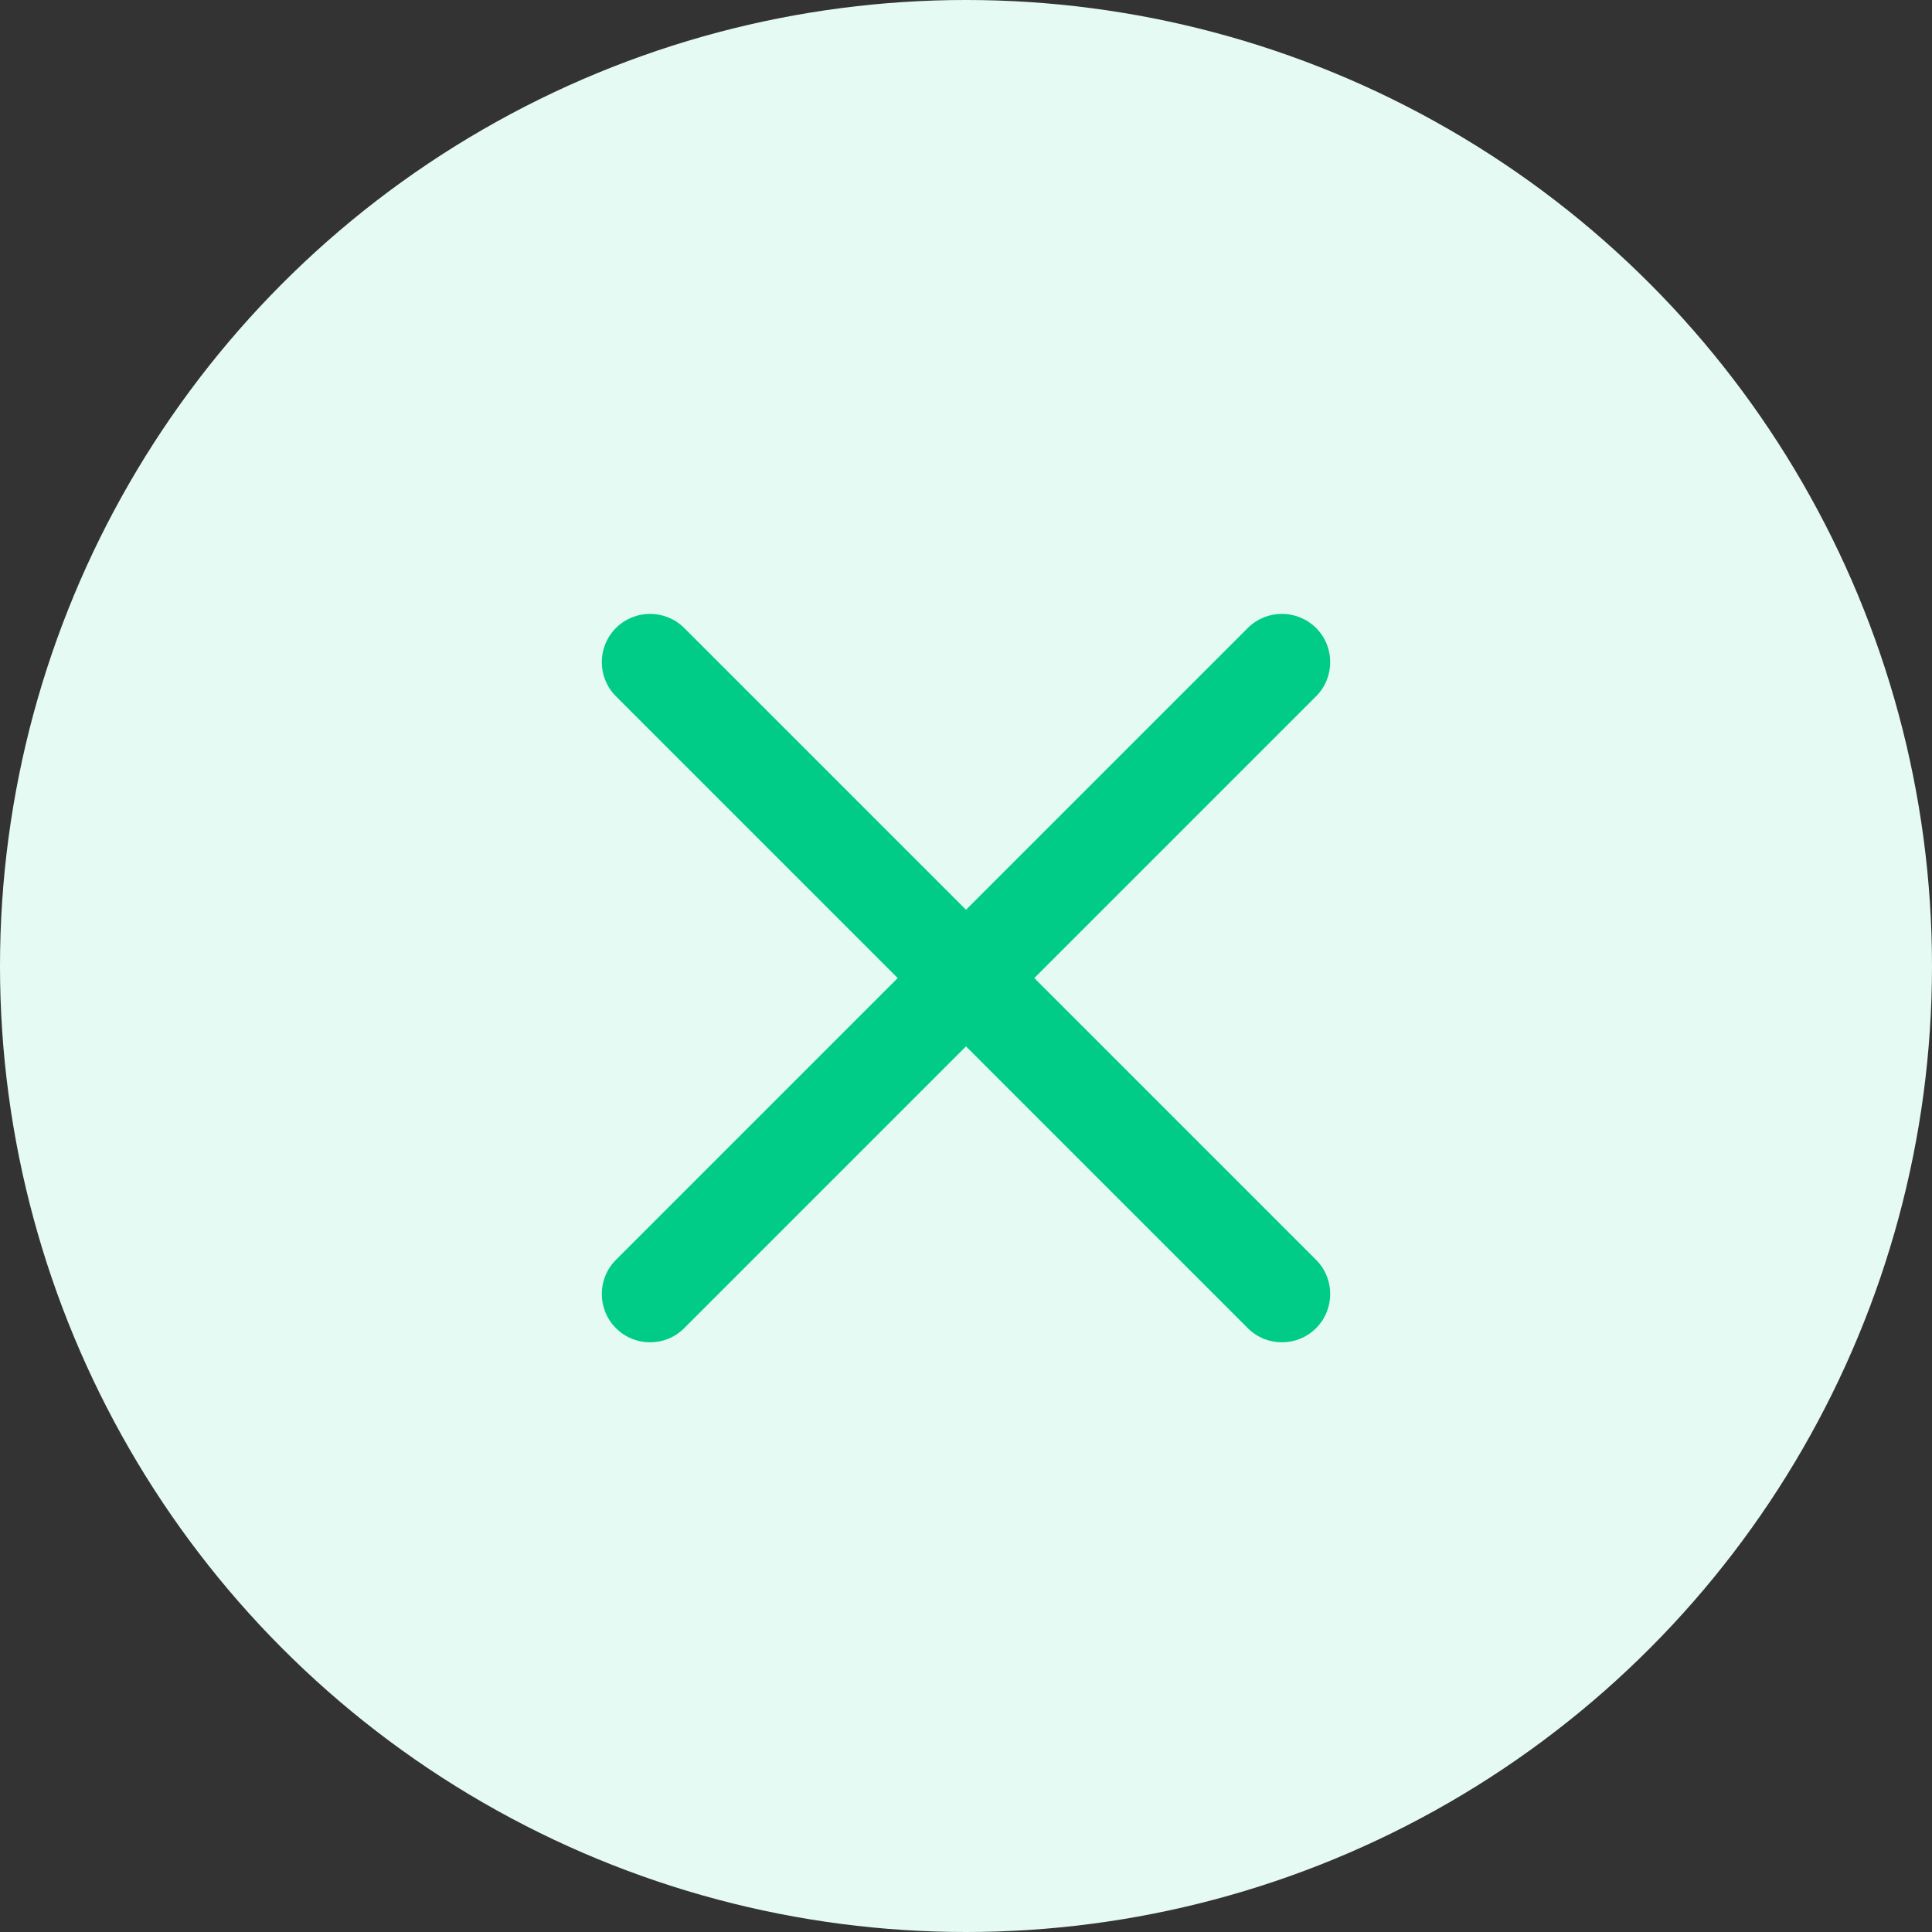
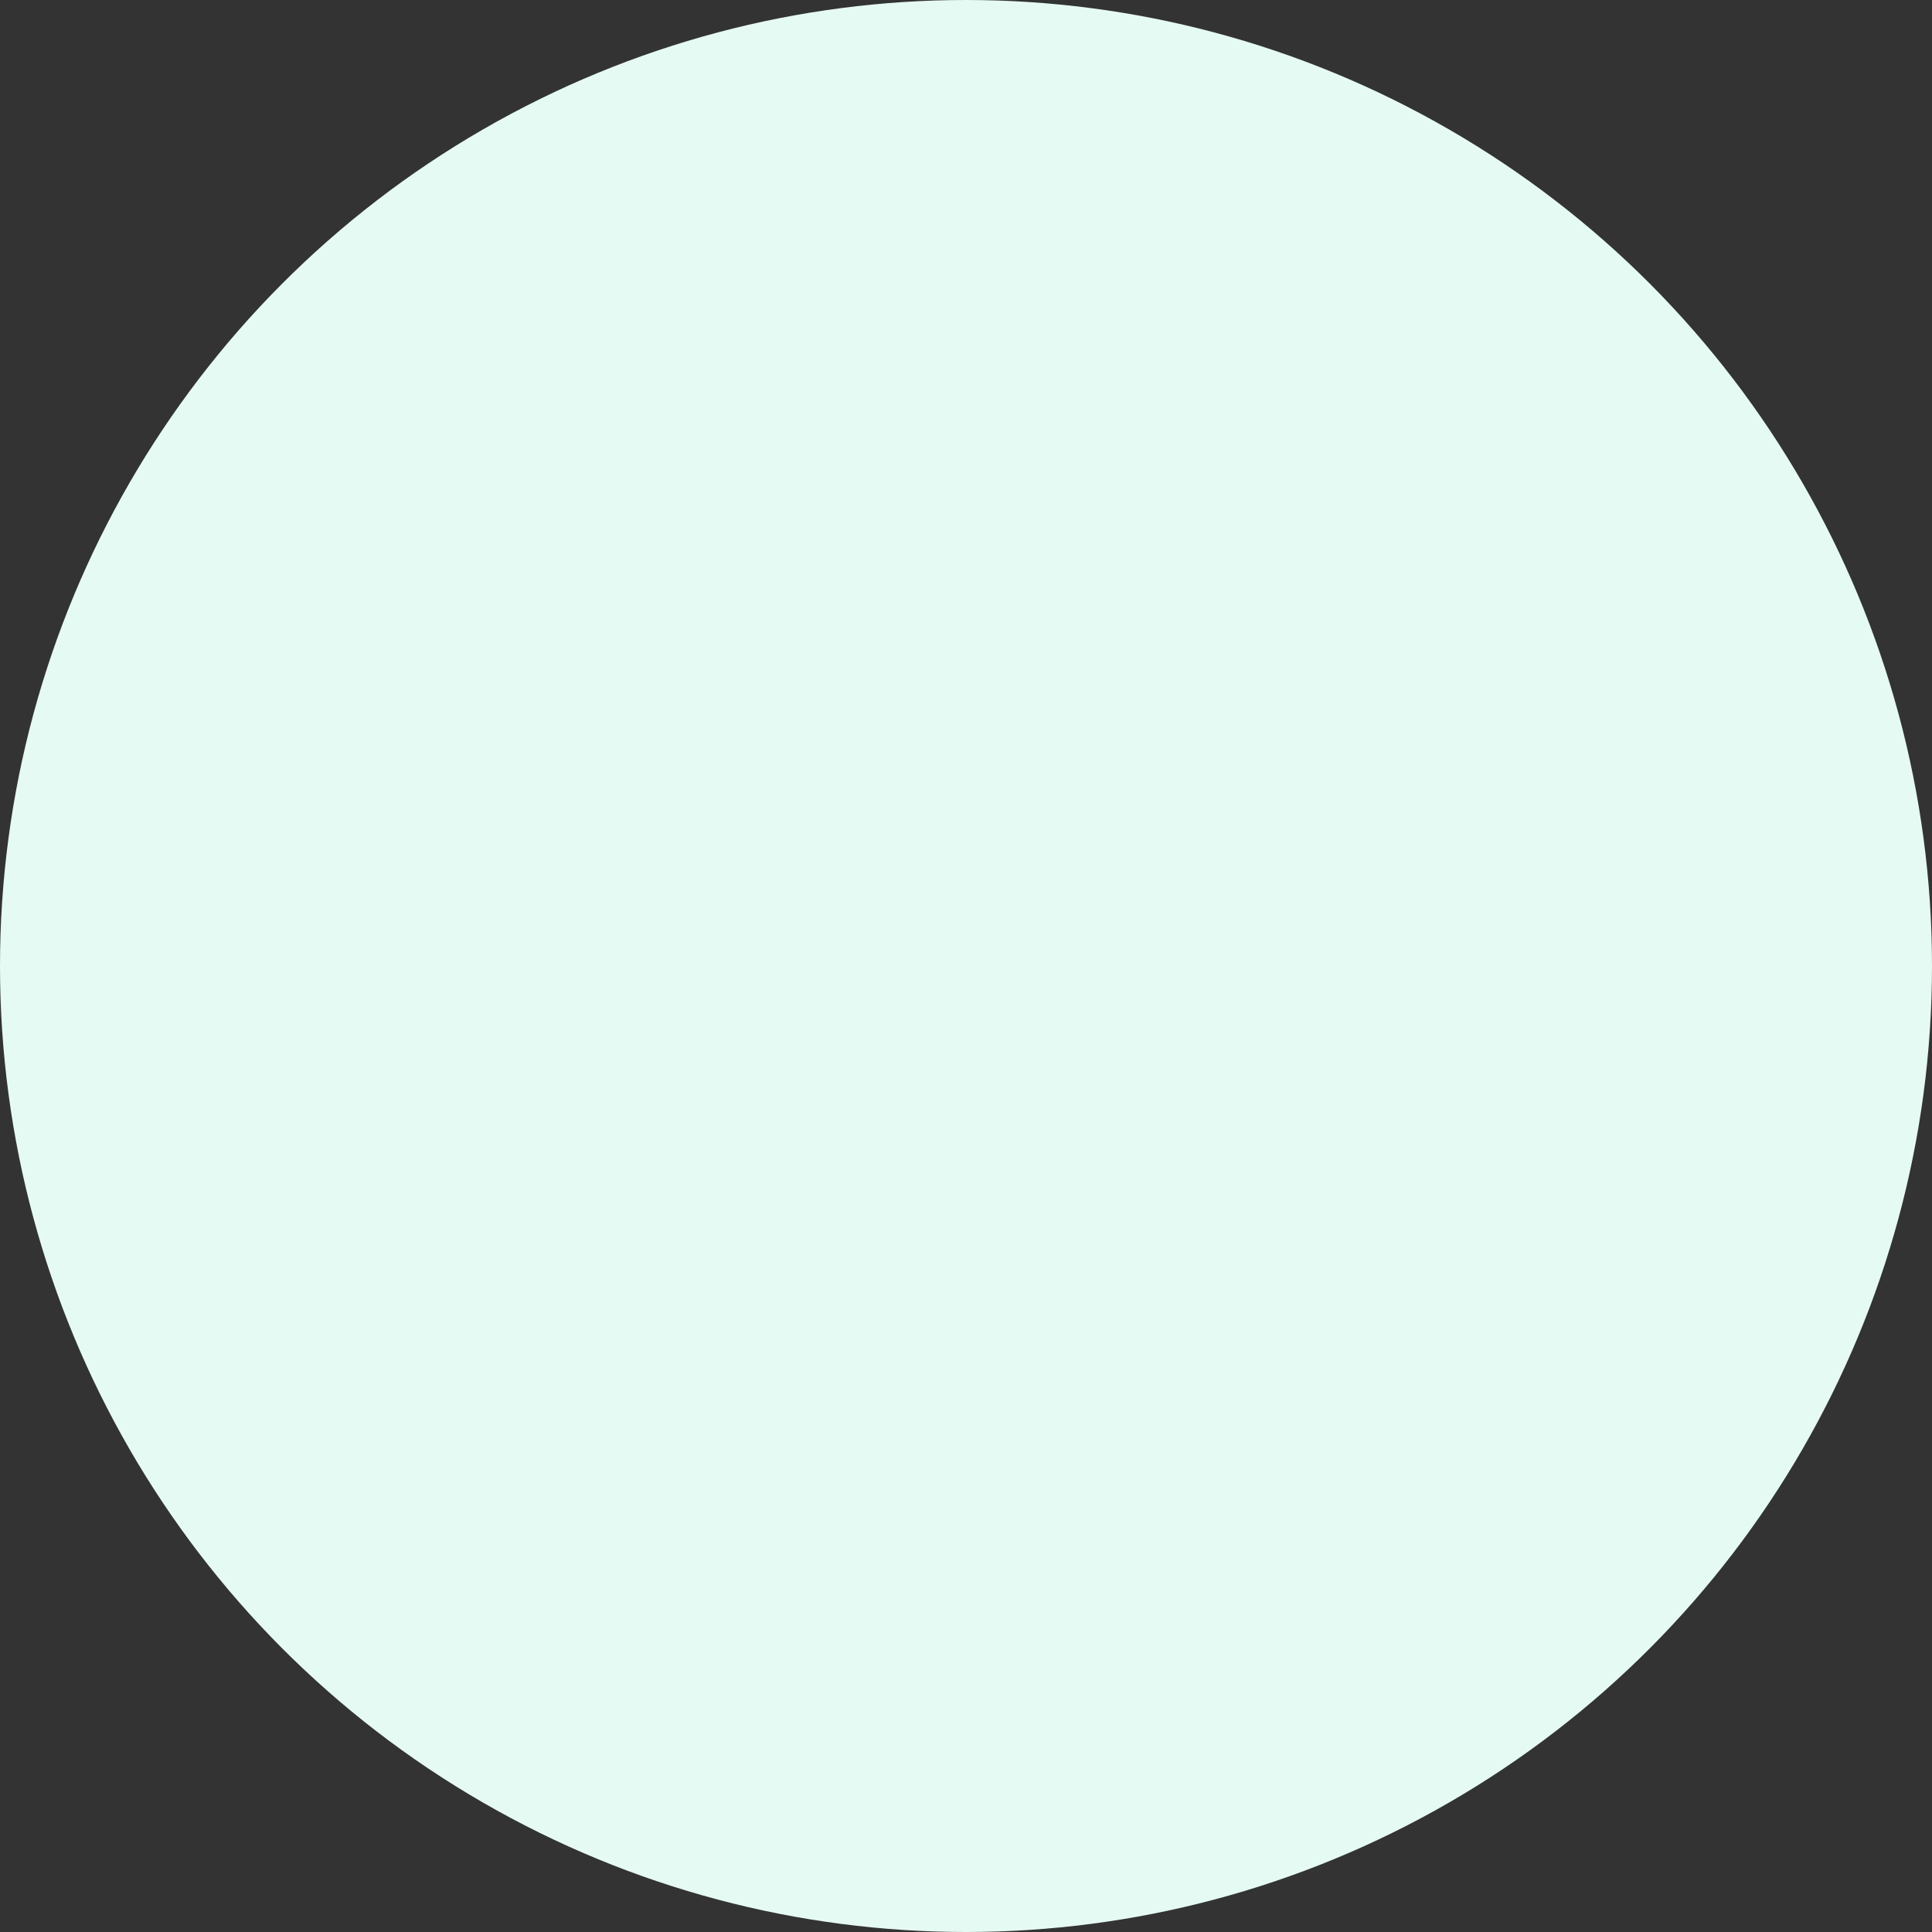
<svg xmlns="http://www.w3.org/2000/svg" width="40" height="40" viewBox="0 0 40 40" fill="none">
  <rect x="0" y="0" width="40" height="40" fill="#333333" stroke="none" />
  <g id="Group 36">
    <circle id="Ellipse 10" cx="20" cy="20" r="20" fill="#E5FAF3" />
    <g id="Group 9">
-       <path id="Union" d="M27.248 14.416C27.638 14.026 27.638 13.393 27.248 13.002C26.857 12.612 26.224 12.612 25.834 13.002L20 18.836L14.166 13.002C13.776 12.612 13.143 12.612 12.752 13.002C12.362 13.393 12.362 14.026 12.752 14.416L18.586 20.25L12.752 26.084C12.362 26.474 12.362 27.108 12.752 27.498C13.143 27.889 13.776 27.889 14.166 27.498L20 21.664L25.834 27.498C26.224 27.889 26.857 27.889 27.248 27.498C27.638 27.107 27.638 26.474 27.248 26.084L21.414 20.25L27.248 14.416Z" fill="#00CC87" />
-     </g>
+       </g>
  </g>
</svg>